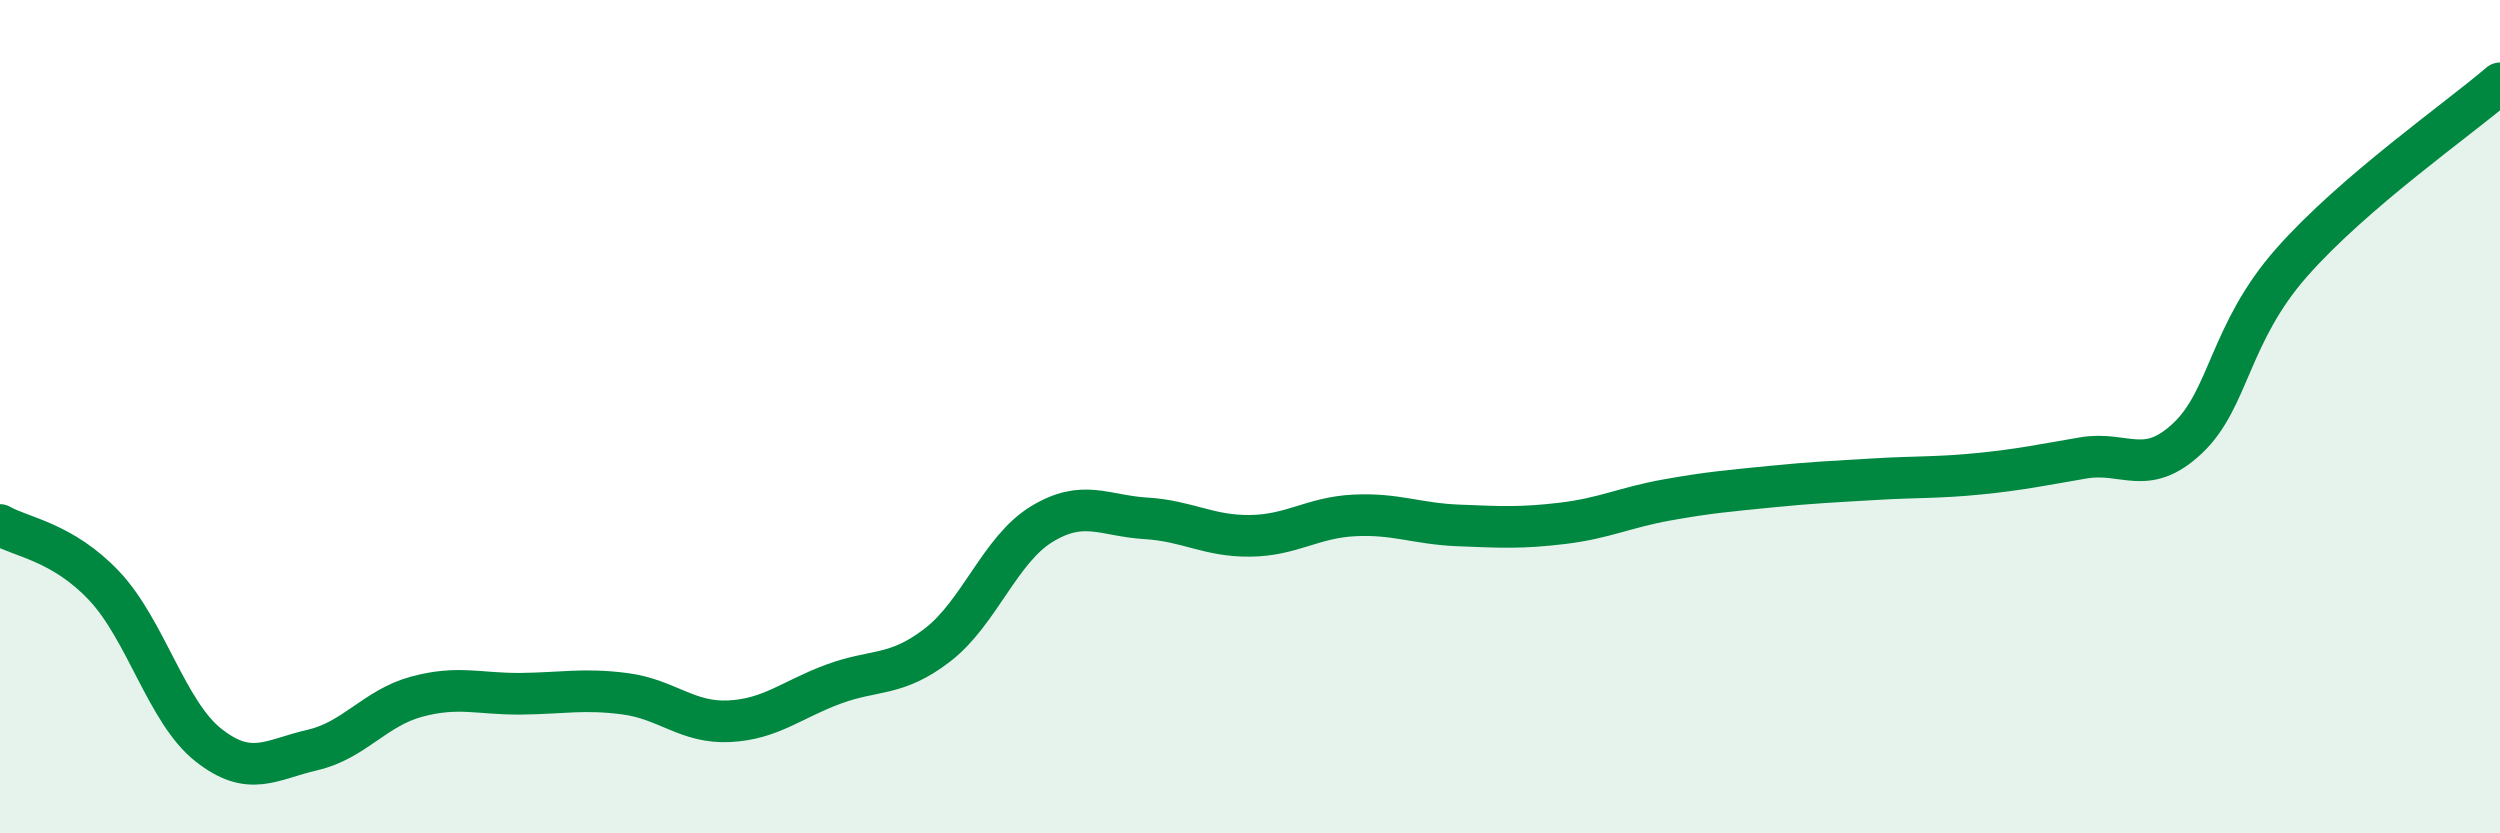
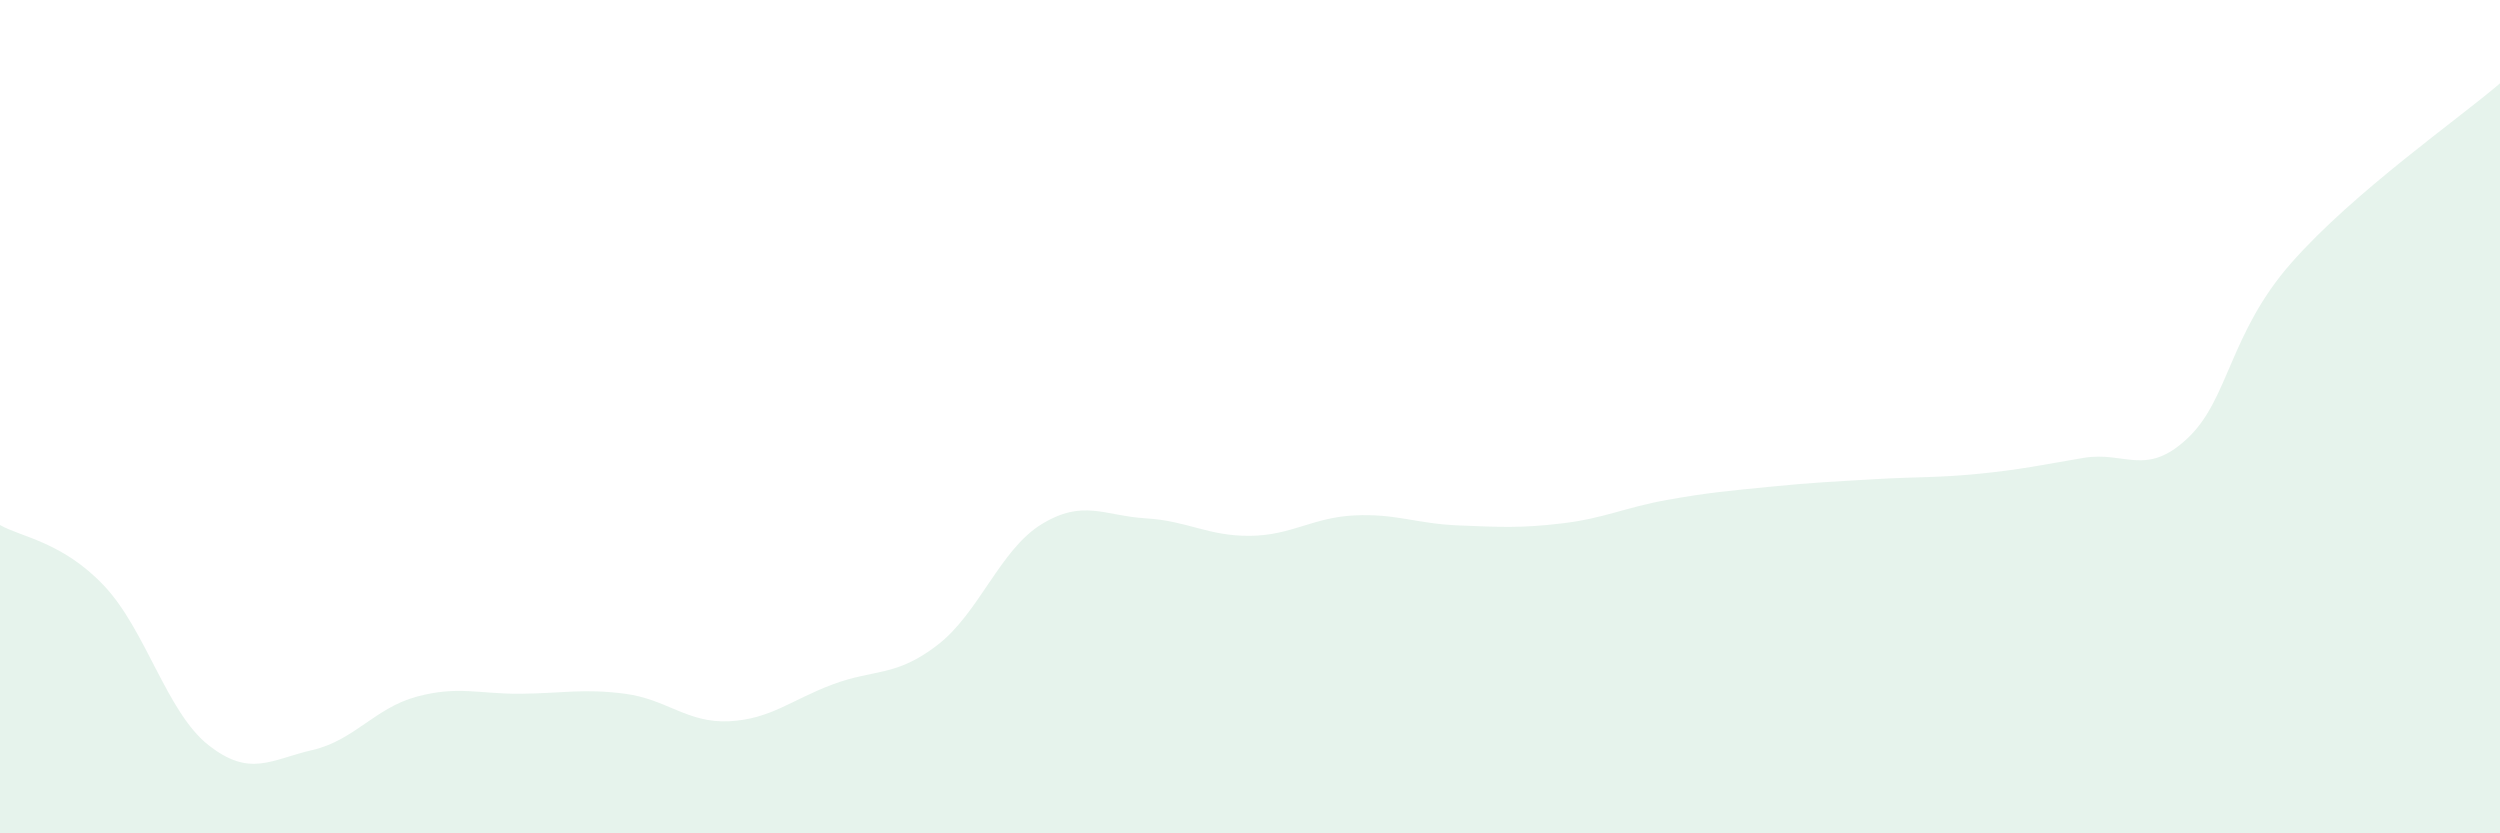
<svg xmlns="http://www.w3.org/2000/svg" width="60" height="20" viewBox="0 0 60 20">
  <path d="M 0,12.6 C 0.5,12.89 1.5,13 2.5,14.06 C 3.5,15.12 4,17.09 5,17.88 C 6,18.67 6.5,18.23 7.5,18 C 8.5,17.77 9,16.99 10,16.72 C 11,16.45 11.5,16.66 12.5,16.65 C 13.5,16.64 14,16.52 15,16.65 C 16,16.78 16.5,17.36 17.5,17.31 C 18.5,17.26 19,16.79 20,16.42 C 21,16.05 21.5,16.25 22.5,15.48 C 23.5,14.71 24,13.19 25,12.58 C 26,11.97 26.5,12.38 27.5,12.44 C 28.5,12.5 29,12.87 30,12.86 C 31,12.85 31.5,12.42 32.5,12.37 C 33.5,12.32 34,12.57 35,12.61 C 36,12.65 36.5,12.68 37.5,12.56 C 38.5,12.44 39,12.18 40,12 C 41,11.82 41.5,11.78 42.5,11.68 C 43.5,11.58 44,11.56 45,11.5 C 46,11.44 46.5,11.47 47.5,11.37 C 48.5,11.27 49,11.16 50,10.99 C 51,10.82 51.5,11.46 52.5,10.52 C 53.5,9.58 53.5,8 55,6.3 C 56.5,4.6 59,2.86 60,2L60 20L0 20Z" fill="#008740" opacity="0.1" stroke-linecap="round" stroke-linejoin="round" />
-   <path d="M 0,12.6 C 0.5,12.89 1.5,13 2.5,14.06 C 3.5,15.12 4,17.09 5,17.88 C 6,18.67 6.5,18.23 7.5,18 C 8.5,17.77 9,16.99 10,16.72 C 11,16.45 11.5,16.66 12.5,16.65 C 13.5,16.64 14,16.52 15,16.65 C 16,16.78 16.5,17.36 17.5,17.31 C 18.5,17.26 19,16.79 20,16.42 C 21,16.05 21.5,16.25 22.5,15.48 C 23.5,14.71 24,13.19 25,12.58 C 26,11.97 26.5,12.38 27.5,12.44 C 28.5,12.5 29,12.87 30,12.86 C 31,12.85 31.5,12.42 32.5,12.37 C 33.5,12.32 34,12.57 35,12.61 C 36,12.65 36.5,12.68 37.5,12.56 C 38.5,12.44 39,12.18 40,12 C 41,11.82 41.5,11.78 42.5,11.68 C 43.5,11.58 44,11.56 45,11.5 C 46,11.44 46.5,11.47 47.5,11.37 C 48.5,11.27 49,11.16 50,10.99 C 51,10.82 51.5,11.46 52.5,10.52 C 53.5,9.58 53.5,8 55,6.3 C 56.5,4.6 59,2.86 60,2" stroke="#008740" stroke-width="1" fill="none" stroke-linecap="round" stroke-linejoin="round" />
</svg>